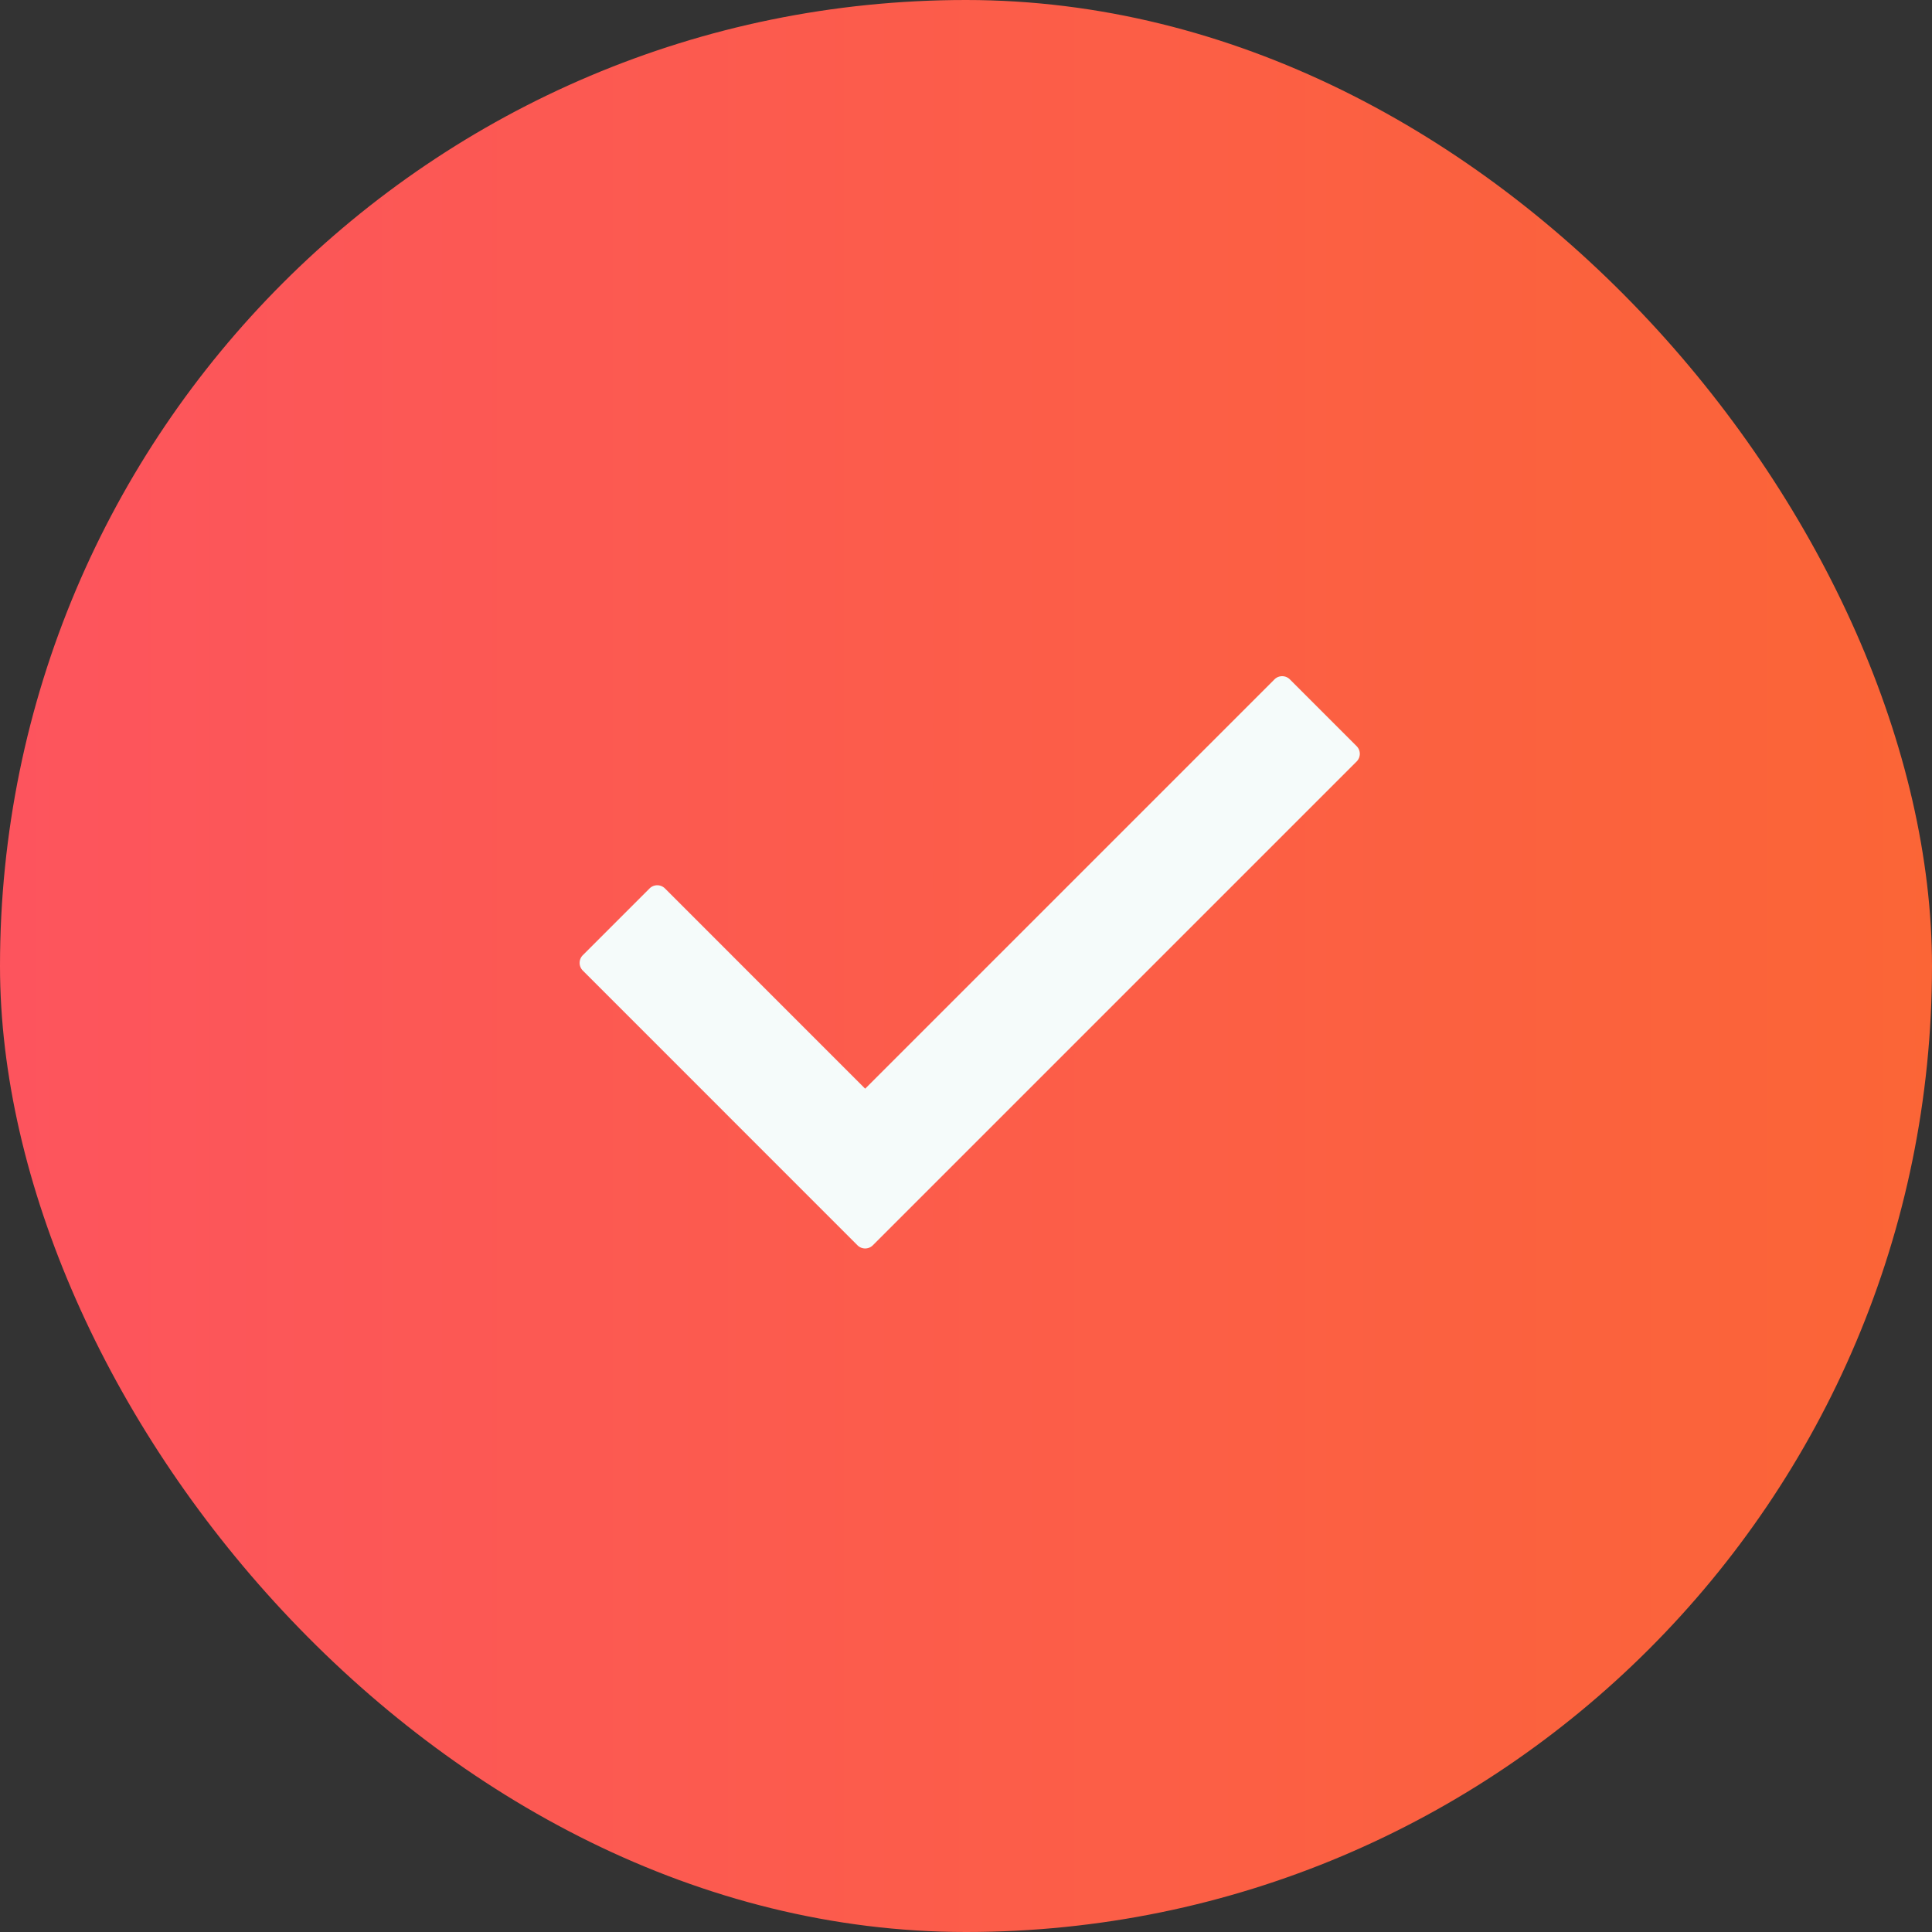
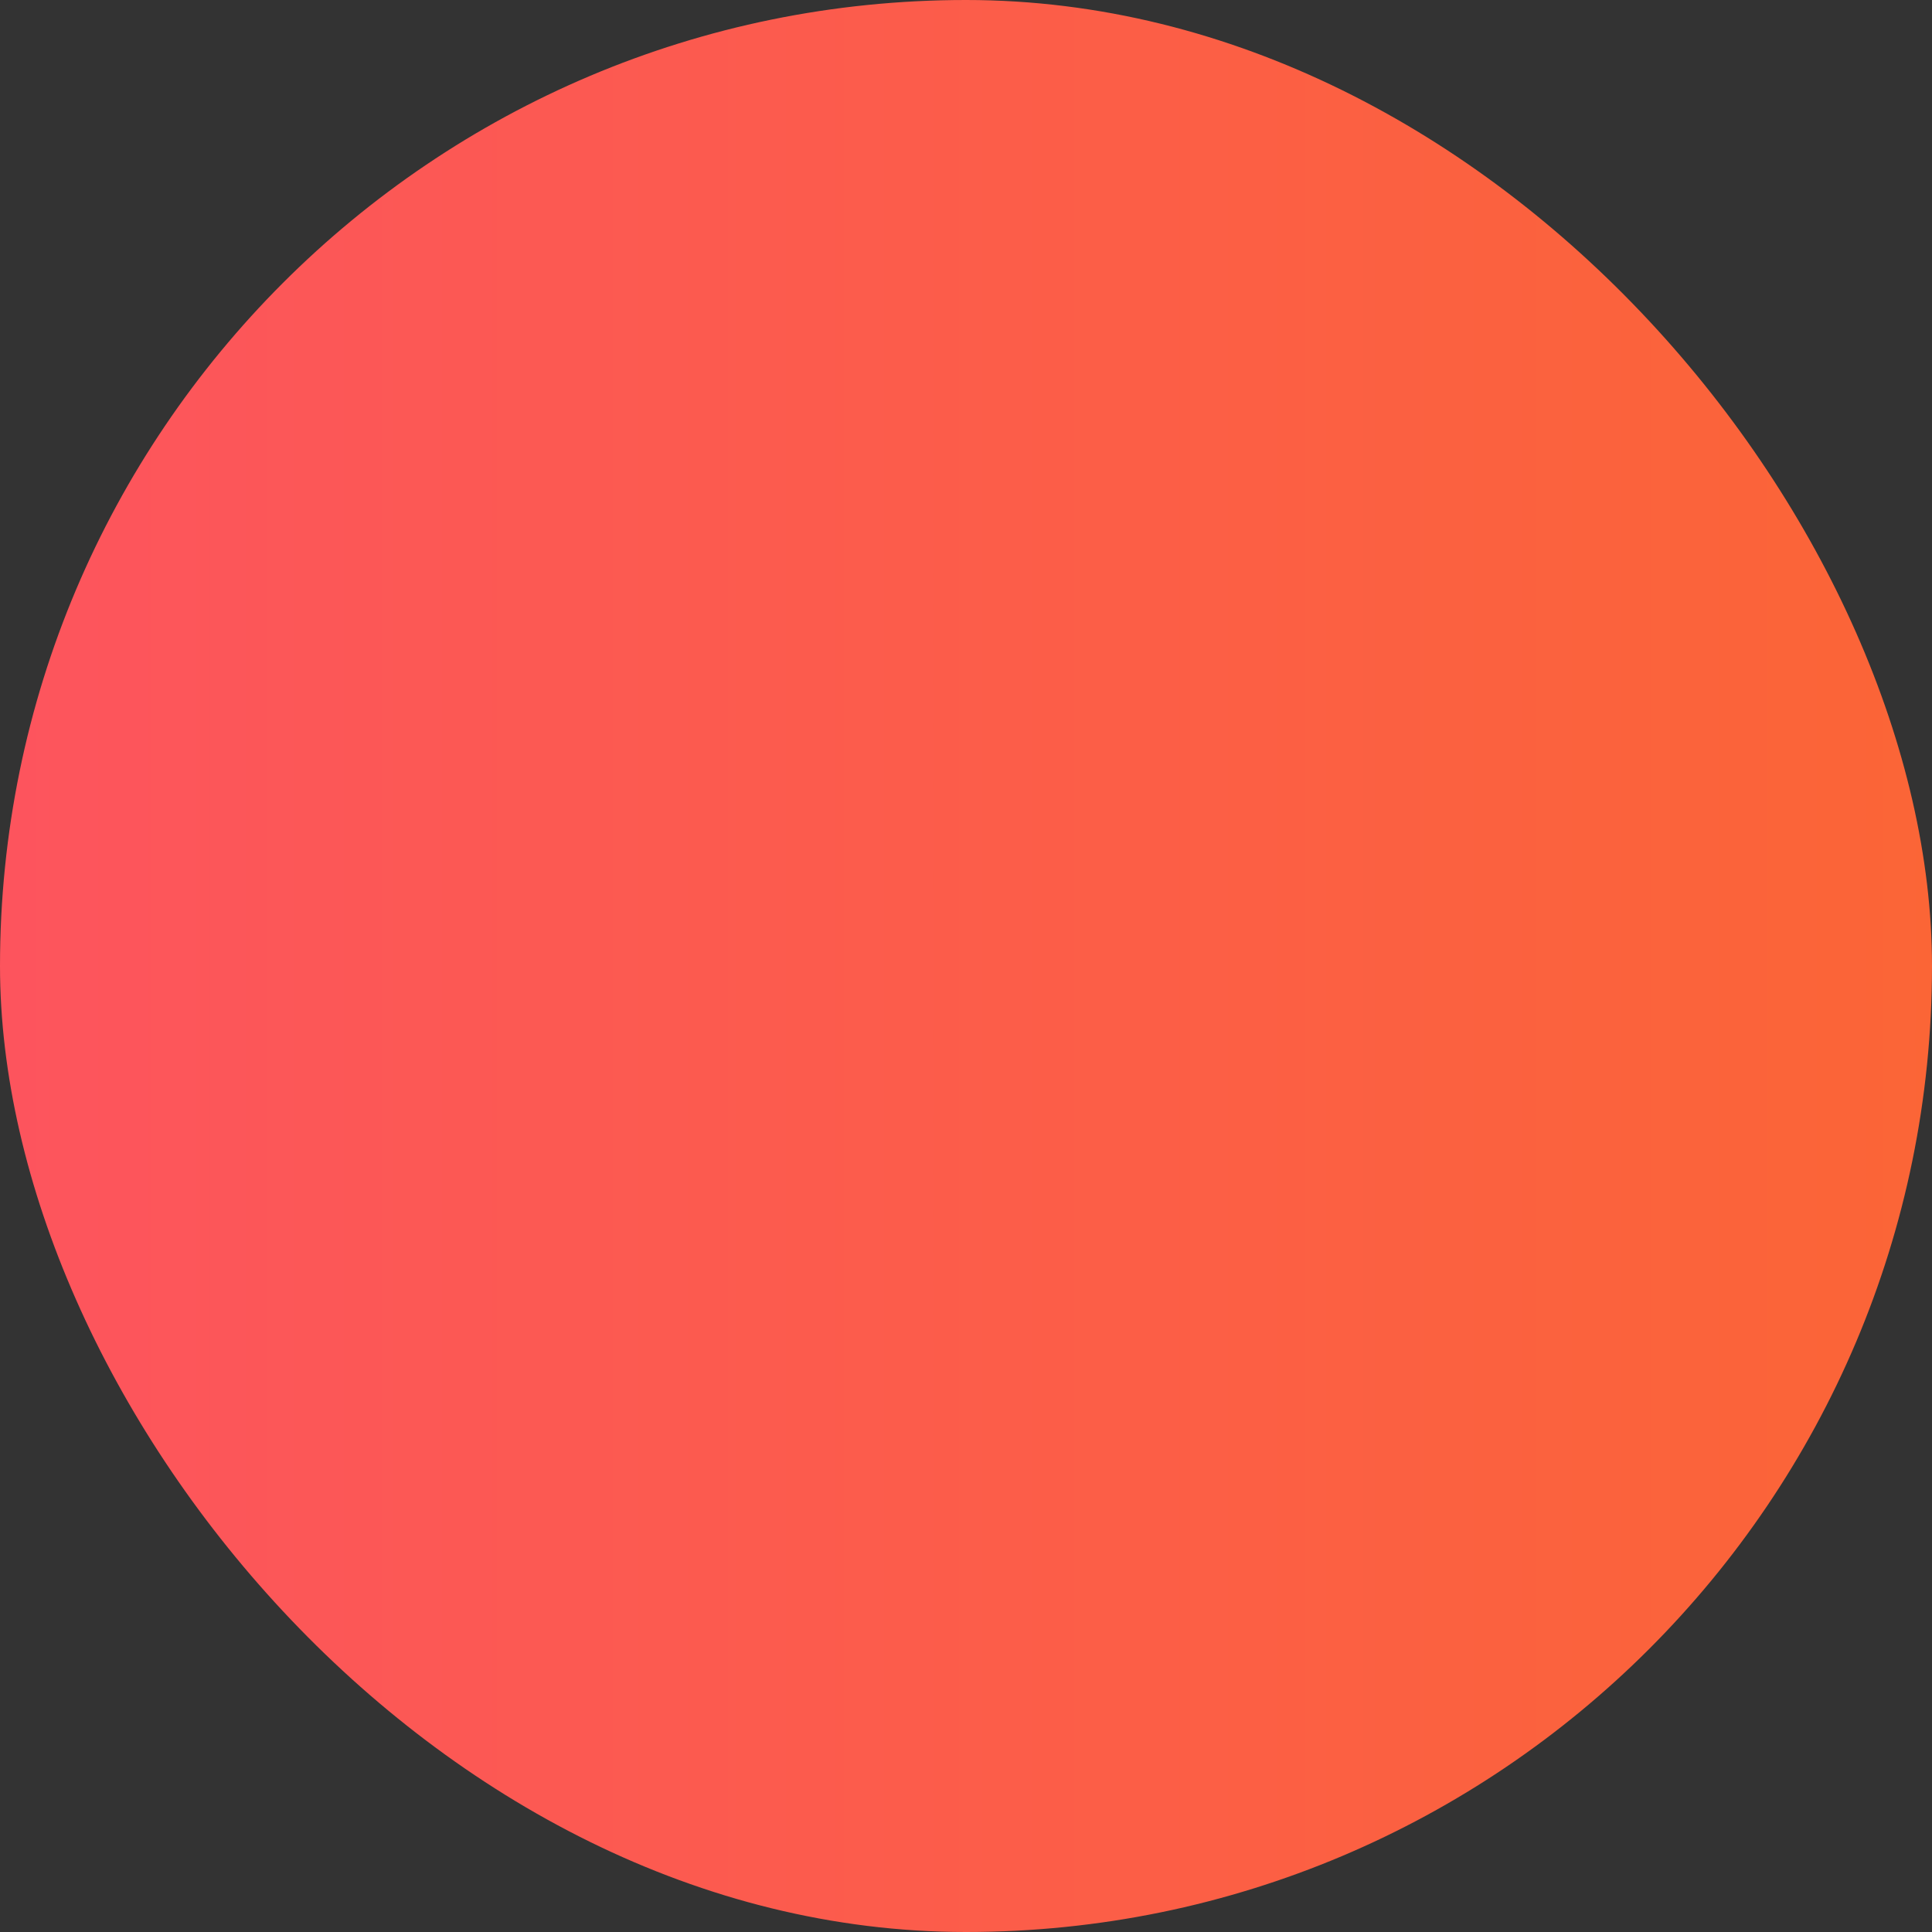
<svg xmlns="http://www.w3.org/2000/svg" width="120" height="120" viewBox="0 0 120 120">
  <rect x="0" y="0" width="120" height="120" fill="#333333" stroke="none" />
  <defs>
    <linearGradient id="a" x1="1" y1="0.5" x2="-0.185" y2="0.5" gradientUnits="objectBoundingBox">
      <stop offset="0" stop-color="#fb6536" />
      <stop offset="1" stop-color="#fd5165" />
    </linearGradient>
  </defs>
  <g transform="translate(571 -2307)">
    <rect width="120" height="120" rx="60" transform="translate(-571 2307)" fill="url(#a)" />
    <g transform="translate(-535 2338.557)">
-       <path d="M48.261,15.743,18.215,45.789a.676.676,0,0,1-.957,0L.2,28.728a.677.677,0,0,1,0-.957l4.145-4.145a.677.677,0,0,1,.957,0L17.737,36.063,43.159,10.641a.677.677,0,0,1,.957,0l4.145,4.145A.676.676,0,0,1,48.261,15.743Z" transform="translate(0 0)" fill="#f5fbfa" />
-     </g>
+       </g>
  </g>
</svg>